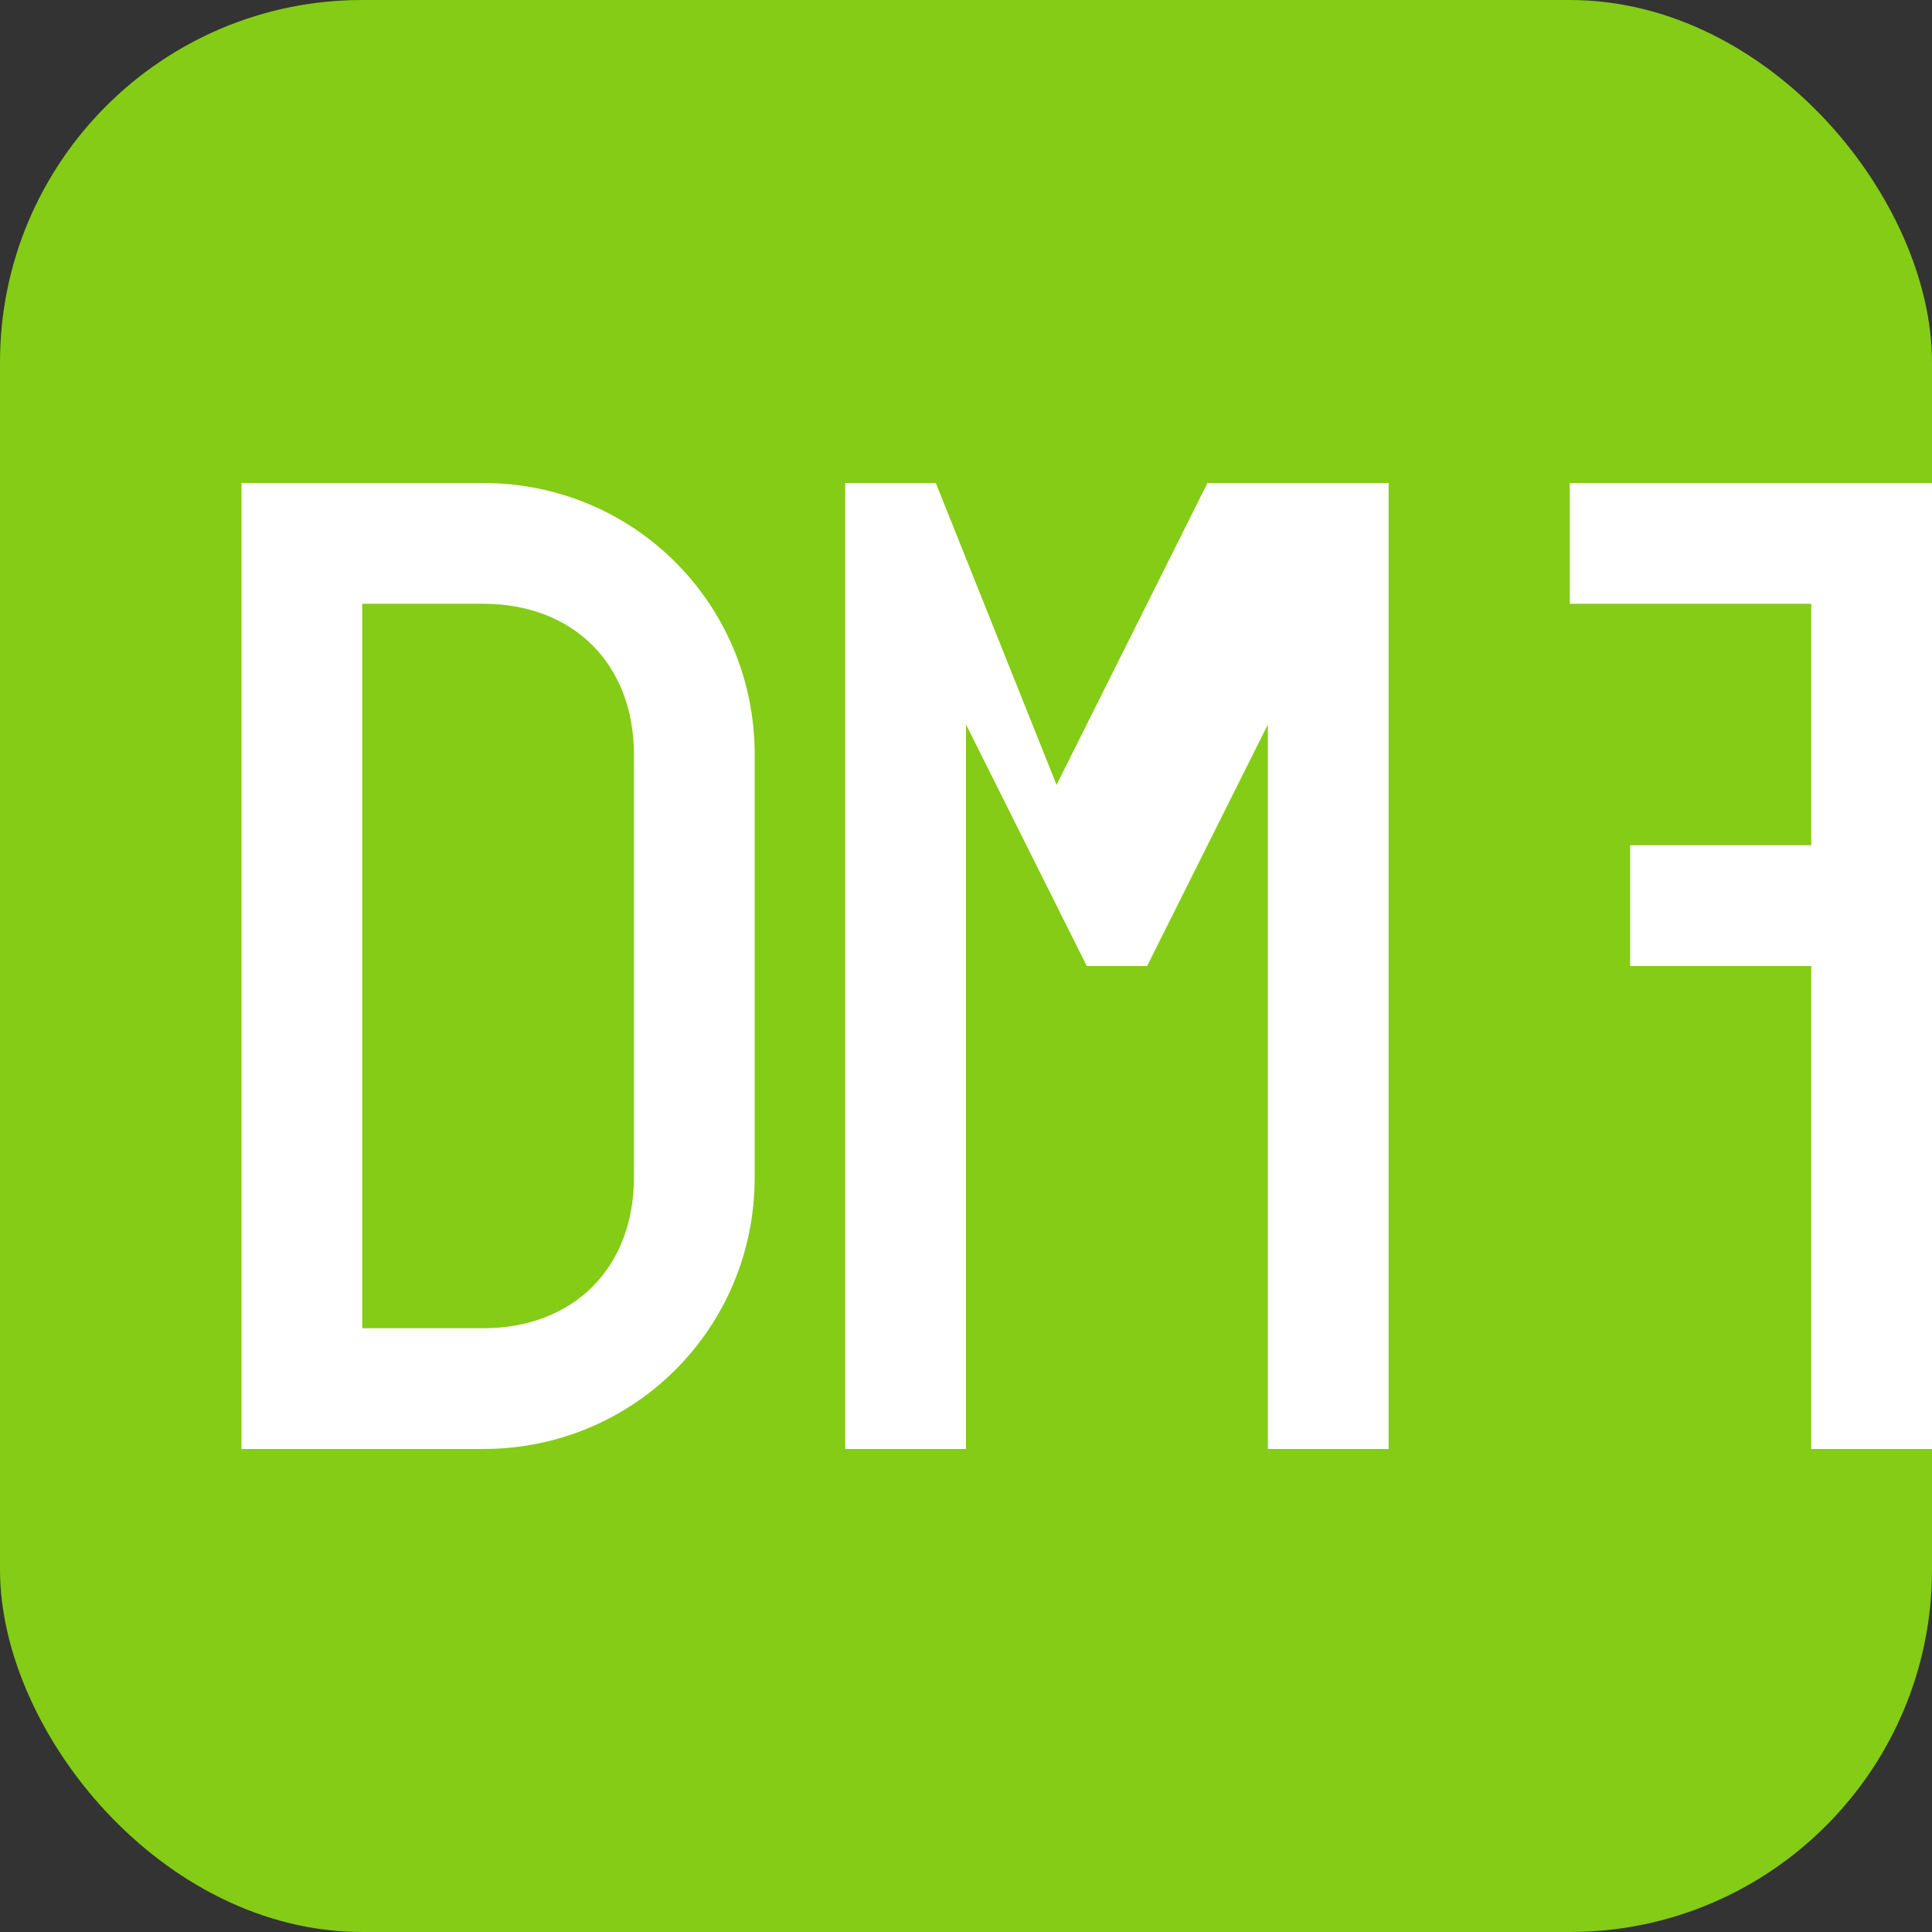
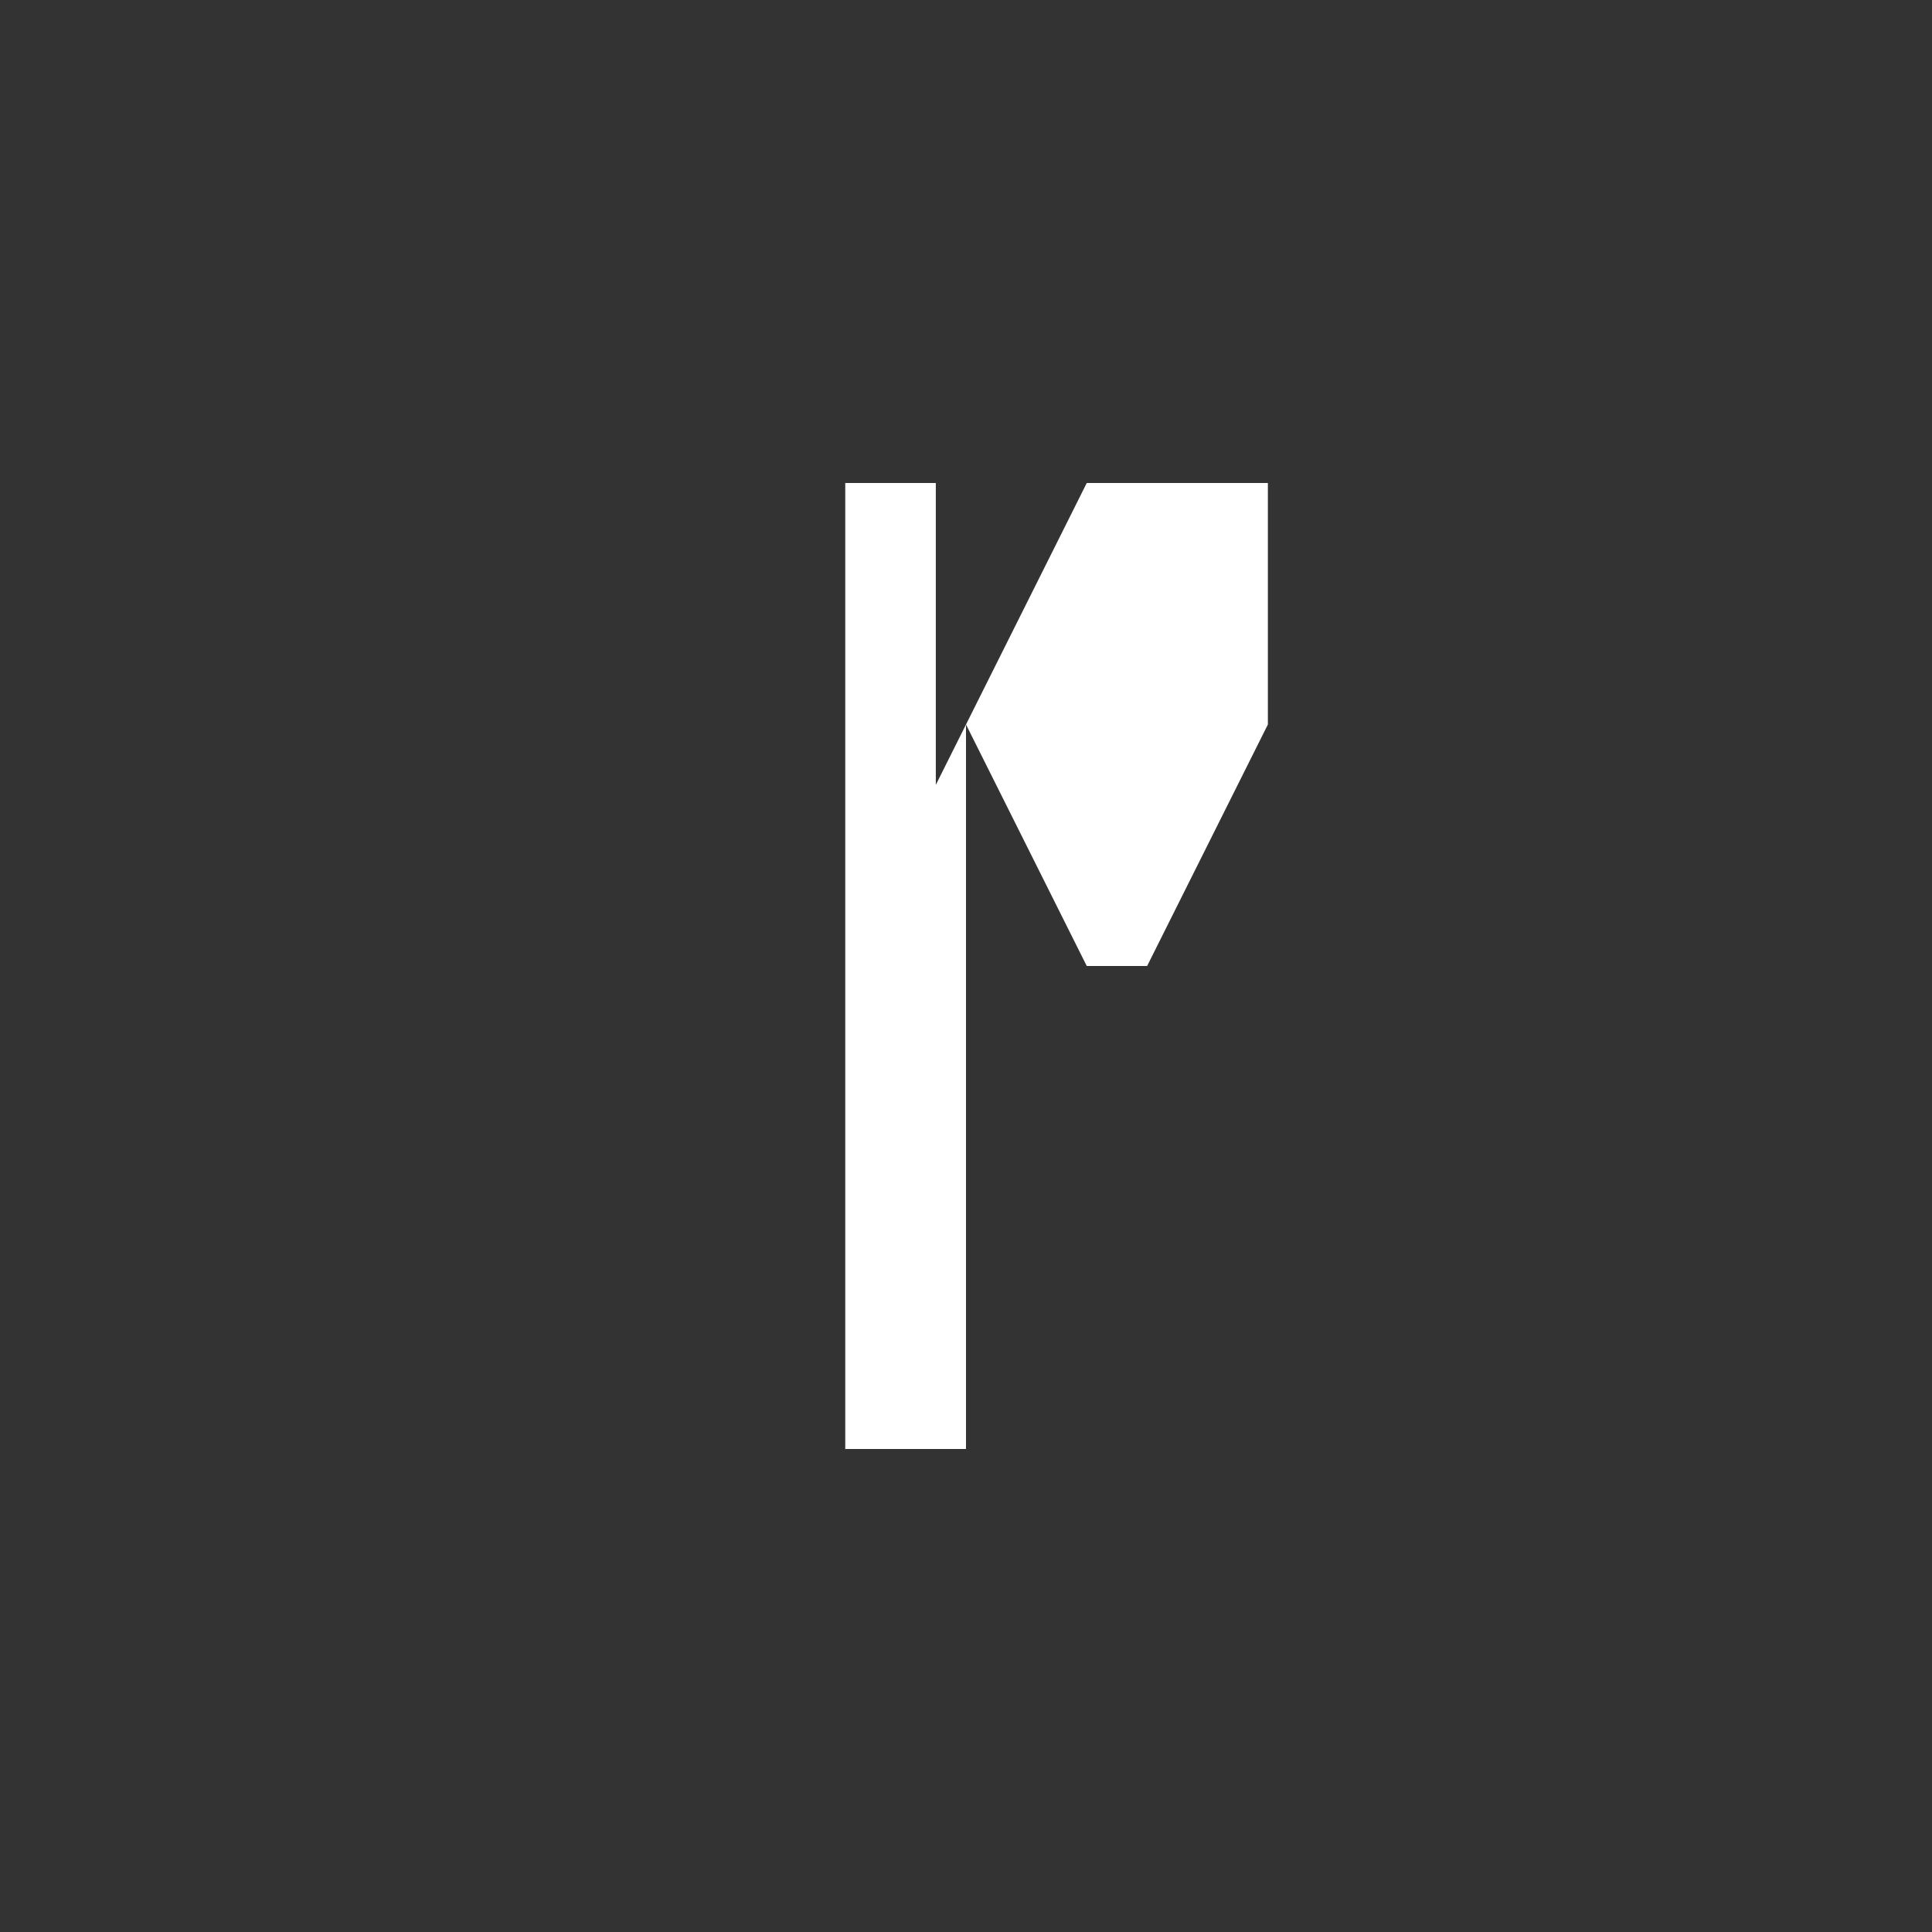
<svg xmlns="http://www.w3.org/2000/svg" width="32" height="32" viewBox="0 0 32 32" fill="none">
  <rect x="0" y="0" width="32" height="32" fill="#333333" stroke="none" />
-   <rect width="32" height="32" rx="6" fill="#84cc16" />
-   <path d="M4 8v16h4c2.5 0 4.5-2 4.5-4.5v-7C12.5 10 10.5 8 8 8H4zm2 2h2c1.5 0 2.5 1 2.5 2.5v7c0 1.5-1 2.5-2.5 2.5H6V10z" fill="white" />
-   <path d="M14 8v16h2v-12l2 4h1l2-4v12h2V8h-3l-2.5 5L15.5 8H14z" fill="white" />
-   <path d="M26 8v2h4v4h-3v2h3v8h2V8h-6z" fill="white" />
+   <path d="M14 8v16h2v-12l2 4h1l2-4v12V8h-3l-2.5 5L15.5 8H14z" fill="white" />
</svg>